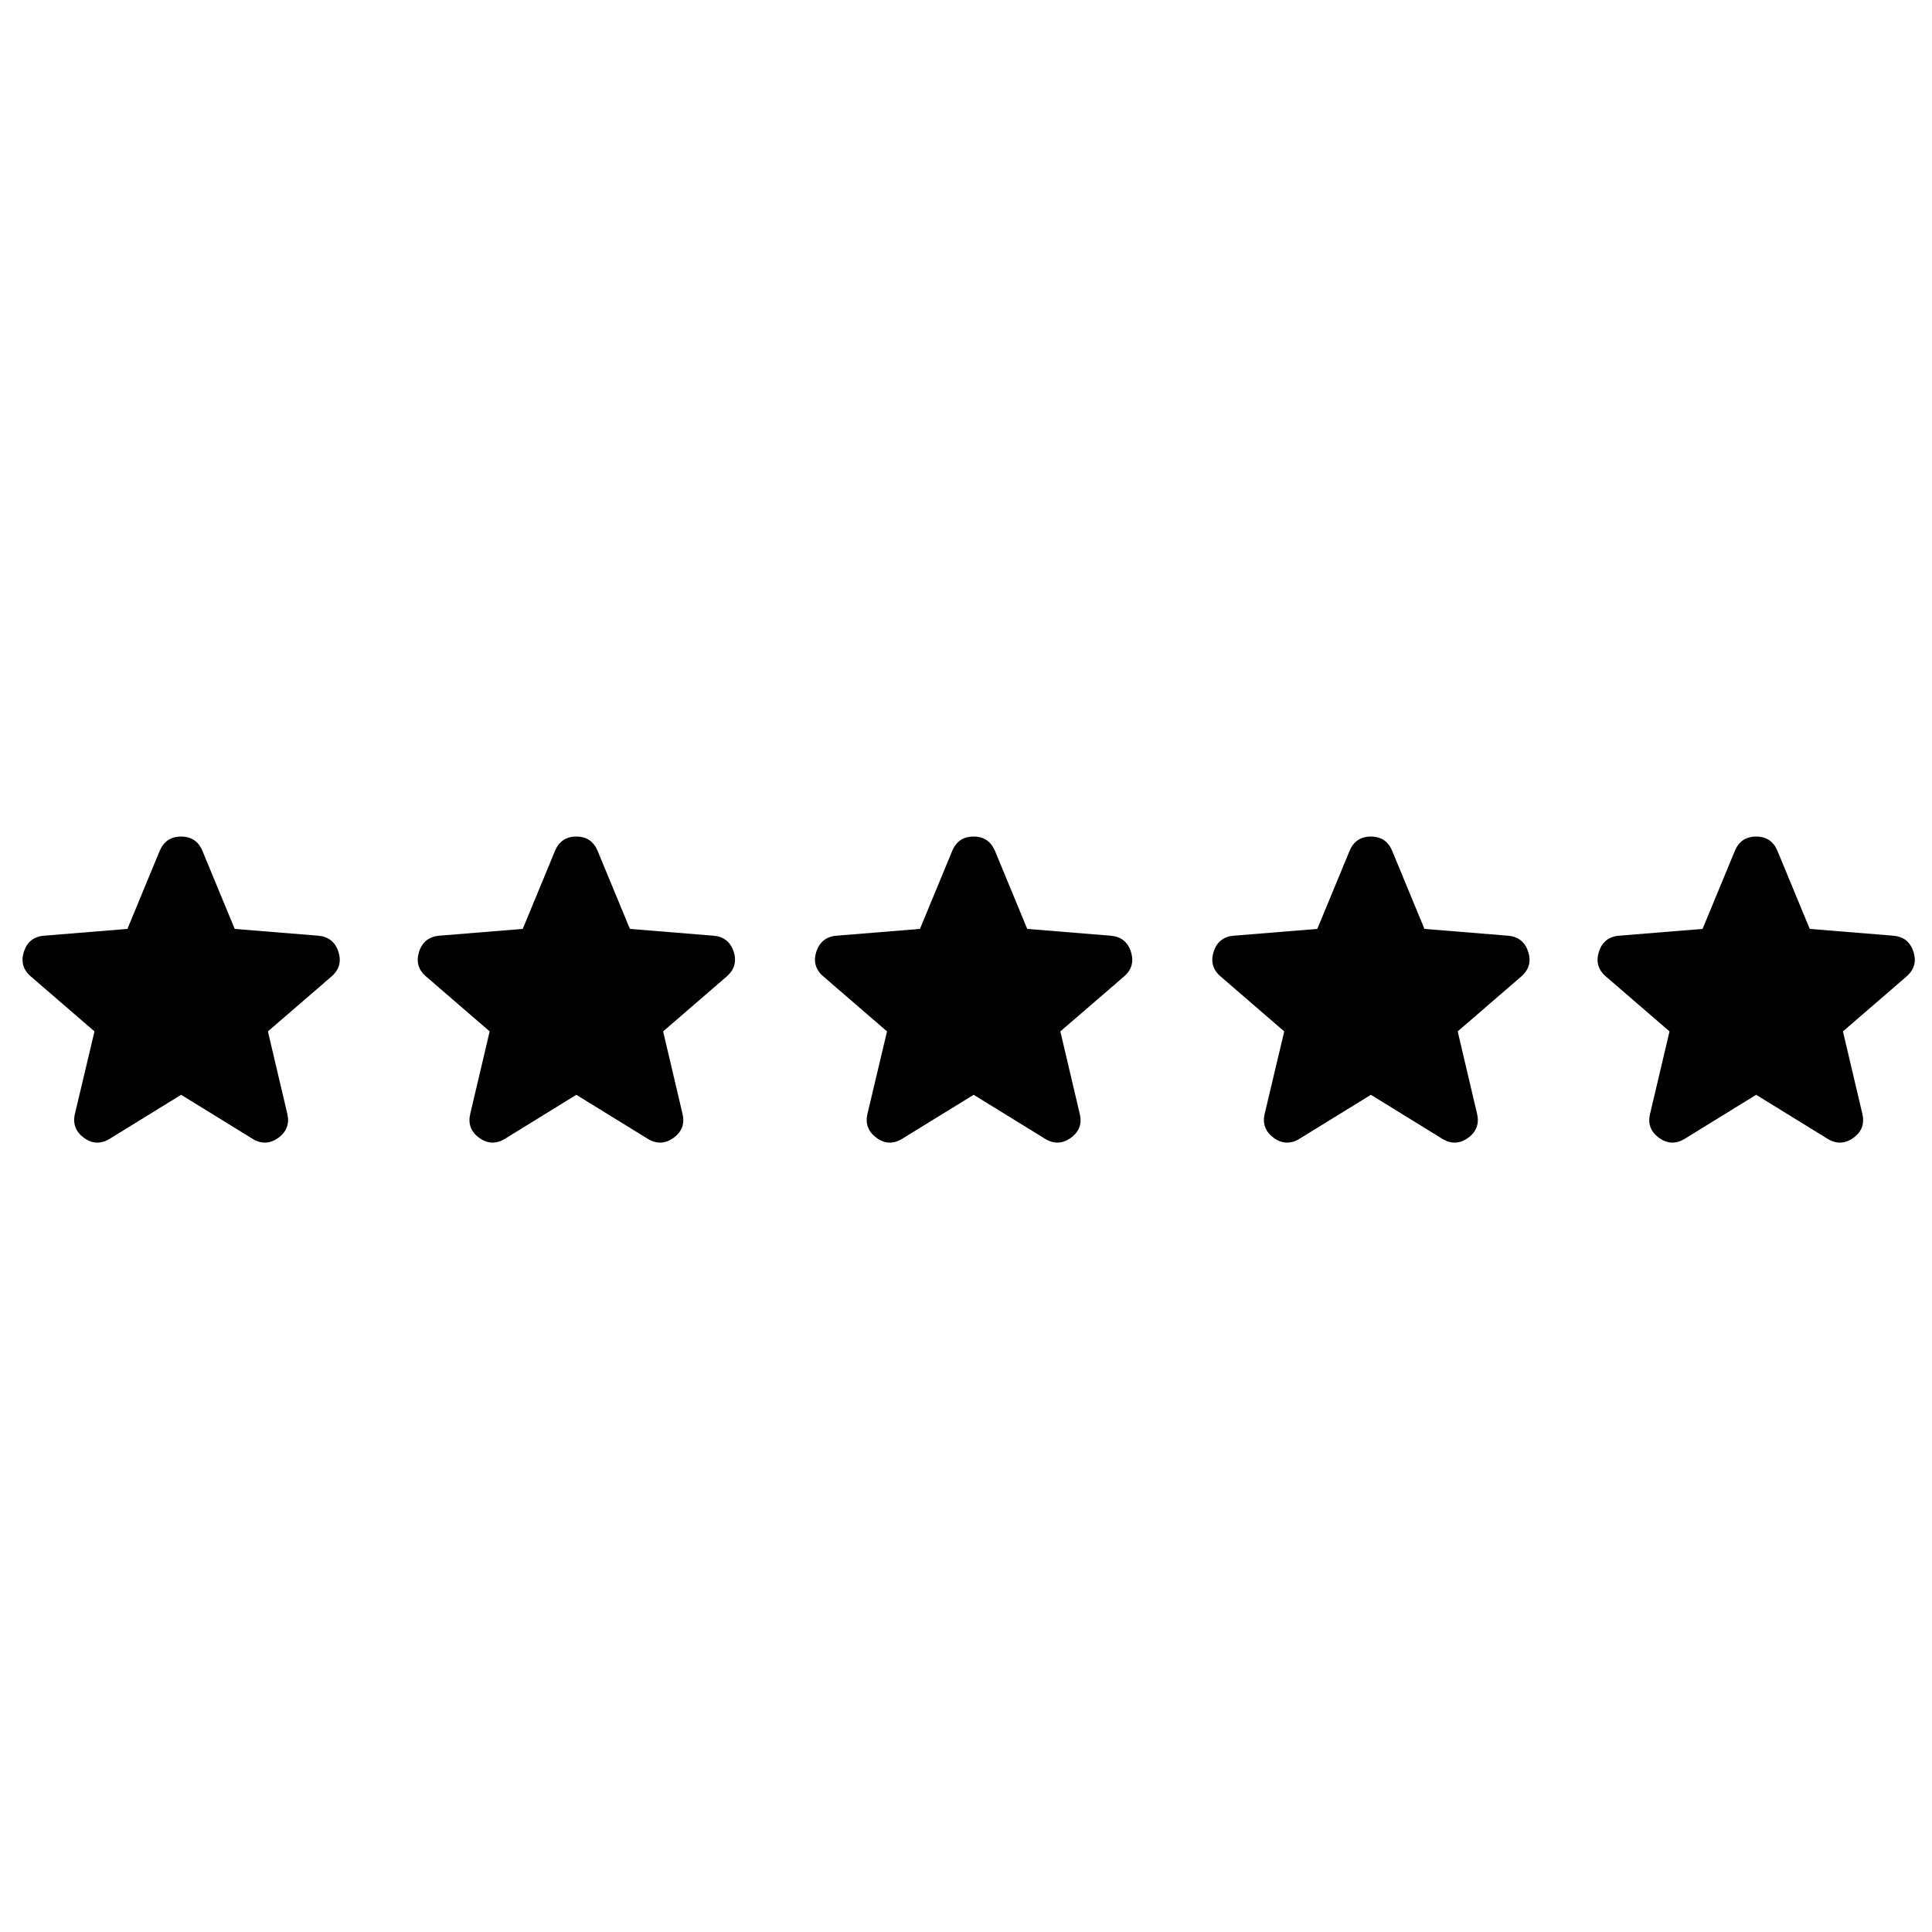
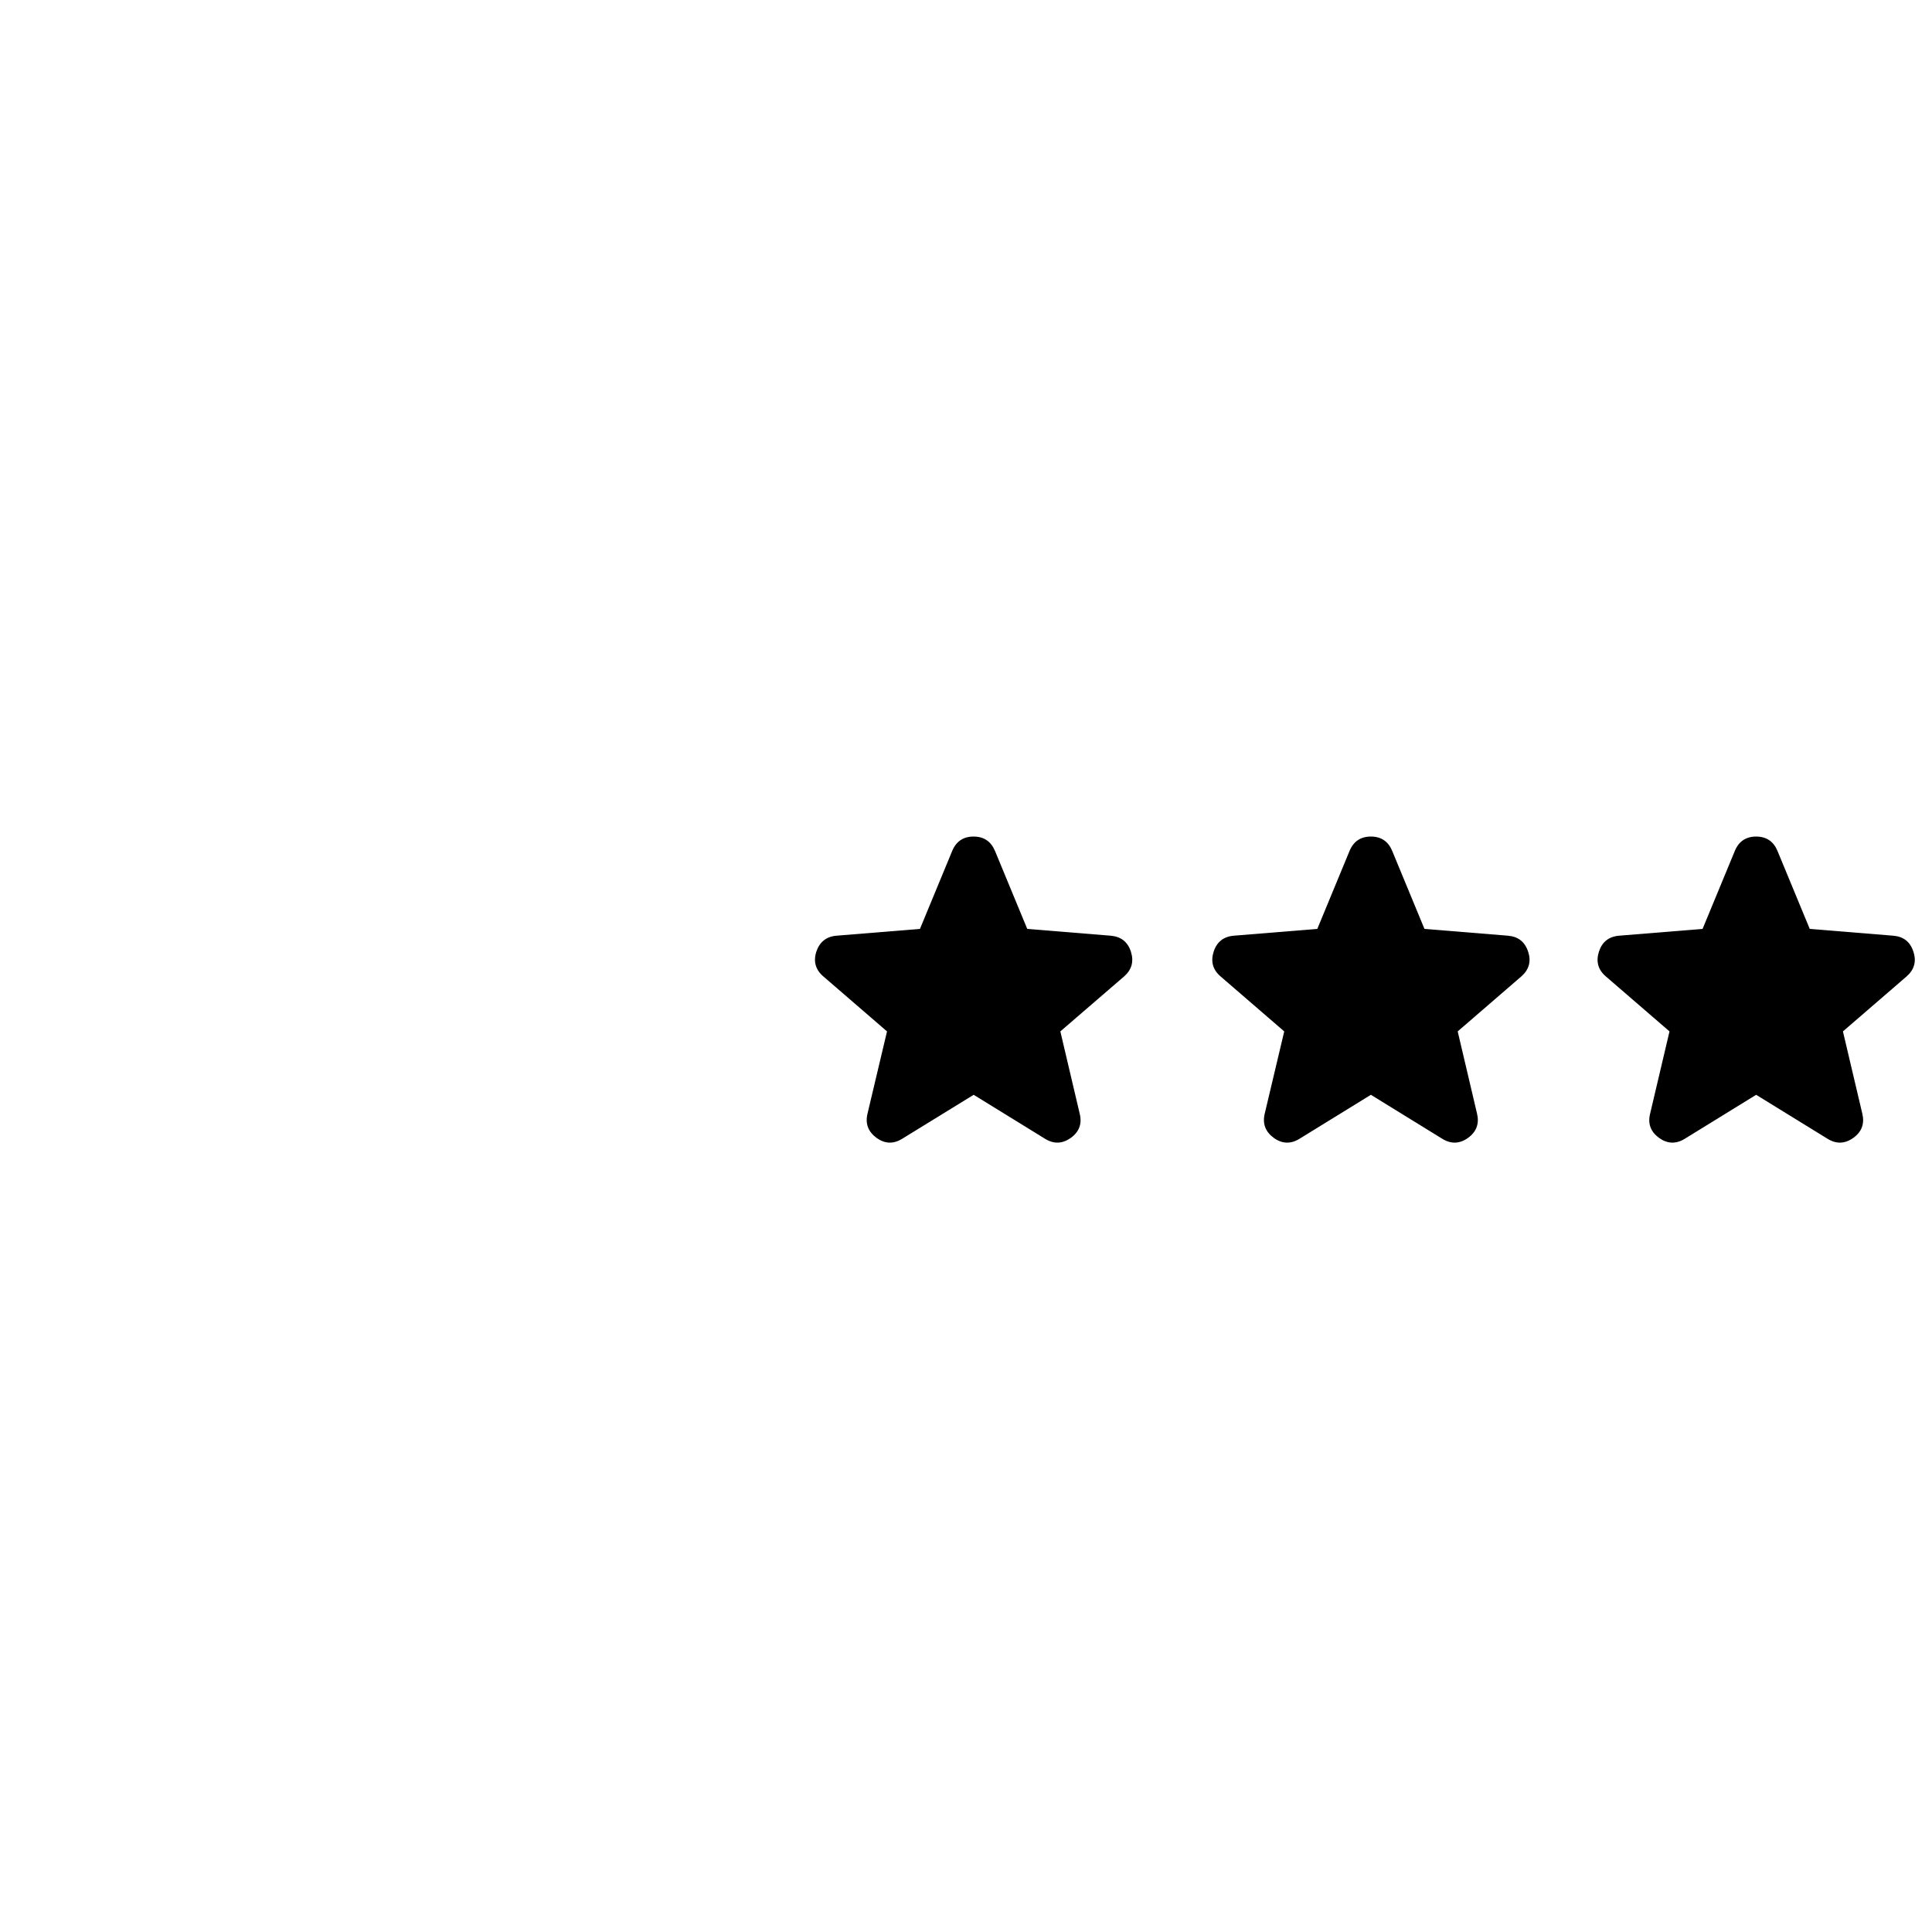
<svg xmlns="http://www.w3.org/2000/svg" width="80" zoomAndPan="magnify" viewBox="0 0 60 60" height="80" preserveAspectRatio="xMidYMid meet" version="1.2">
  <defs>
    <clipPath id="138cec1cef">
-       <path d="M 12.273 25.277 L 23 25.277 L 23 36 L 12.273 36 Z M 12.273 25.277 " />
-     </clipPath>
+       </clipPath>
    <clipPath id="d4b5dcfdf4">
      <path d="M 25 25.277 L 35.863 25.277 L 35.863 36 L 25 36 Z M 25 25.277 " />
    </clipPath>
    <clipPath id="3744bc14b8">
      <path d="M 37 25.277 L 48 25.277 L 48 36 L 37 36 Z M 37 25.277 " />
    </clipPath>
    <clipPath id="b55614e7f7">
      <path d="M 0 25.277 L 11 25.277 L 11 36 L 0 36 Z M 0 25.277 " />
    </clipPath>
    <clipPath id="da4c09cdb7">
      <path d="M 49 25.277 L 60 25.277 L 60 36 L 49 36 Z M 49 25.277 " />
    </clipPath>
  </defs>
  <g id="856fac96d3">
    <g clip-rule="nonzero" clip-path="url(#138cec1cef)">
-       <path style=" stroke:none;fill-rule:nonzero;fill:#000000;fill-opacity:1;" d="M 22.57 30.324 L 20.594 32.031 L 21.195 34.586 C 21.27 34.895 21.18 35.148 20.918 35.336 C 20.66 35.523 20.395 35.535 20.117 35.367 L 17.898 34 L 15.68 35.367 C 15.406 35.535 15.141 35.523 14.879 35.336 C 14.621 35.145 14.531 34.895 14.605 34.586 L 15.207 32.031 L 13.23 30.324 C 12.988 30.117 12.918 29.859 13.016 29.555 C 13.113 29.254 13.324 29.086 13.641 29.059 L 16.234 28.848 L 17.234 26.43 C 17.355 26.133 17.578 25.98 17.898 25.98 C 18.219 25.98 18.441 26.133 18.562 26.43 L 19.562 28.848 L 22.156 29.059 C 22.477 29.086 22.684 29.25 22.785 29.555 C 22.883 29.859 22.809 30.117 22.566 30.328 Z M 22.57 30.324 " />
-     </g>
+       </g>
    <g clip-rule="nonzero" clip-path="url(#d4b5dcfdf4)">
      <path style=" stroke:none;fill-rule:nonzero;fill:#000000;fill-opacity:1;" d="M 34.91 30.324 L 32.93 32.031 L 33.531 34.586 C 33.609 34.895 33.516 35.148 33.258 35.336 C 32.996 35.523 32.73 35.535 32.457 35.367 L 30.238 34 L 28.016 35.367 C 27.742 35.535 27.477 35.523 27.219 35.336 C 26.961 35.145 26.867 34.895 26.941 34.586 L 27.547 32.031 L 25.57 30.324 C 25.328 30.117 25.254 29.859 25.352 29.555 C 25.453 29.254 25.66 29.086 25.977 29.059 L 28.57 28.848 L 29.57 26.43 C 29.691 26.133 29.914 25.98 30.234 25.98 C 30.559 25.98 30.777 26.133 30.902 26.43 L 31.902 28.848 L 34.492 29.059 C 34.812 29.086 35.023 29.25 35.121 29.555 C 35.219 29.859 35.148 30.117 34.906 30.328 Z M 34.91 30.324 " />
    </g>
    <g clip-rule="nonzero" clip-path="url(#3744bc14b8)">
      <path style=" stroke:none;fill-rule:nonzero;fill:#000000;fill-opacity:1;" d="M 47.246 30.324 L 45.27 32.031 L 45.871 34.586 C 45.945 34.895 45.852 35.148 45.594 35.336 C 45.336 35.523 45.066 35.535 44.793 35.367 L 42.574 34 L 40.355 35.367 C 40.082 35.535 39.812 35.523 39.555 35.336 C 39.297 35.145 39.203 34.895 39.277 34.586 L 39.883 32.031 L 37.906 30.324 C 37.664 30.117 37.594 29.859 37.691 29.555 C 37.789 29.254 37.996 29.086 38.316 29.059 L 40.91 28.848 L 41.91 26.43 C 42.031 26.133 42.254 25.98 42.574 25.98 C 42.895 25.98 43.117 26.133 43.238 26.43 L 44.238 28.848 L 46.832 29.059 C 47.148 29.086 47.359 29.25 47.457 29.555 C 47.559 29.859 47.484 30.117 47.242 30.328 Z M 47.246 30.324 " />
    </g>
    <g clip-rule="nonzero" clip-path="url(#b55614e7f7)">
-       <path style=" stroke:none;fill-rule:nonzero;fill:#000000;fill-opacity:1;" d="M 10.297 30.324 L 8.32 32.031 L 8.922 34.586 C 8.996 34.895 8.902 35.148 8.645 35.336 C 8.383 35.523 8.117 35.535 7.844 35.367 L 5.625 34 L 3.406 35.367 C 3.129 35.535 2.863 35.523 2.605 35.336 C 2.348 35.145 2.254 34.895 2.328 34.586 L 2.934 32.031 L 0.957 30.324 C 0.715 30.117 0.645 29.859 0.742 29.555 C 0.84 29.254 1.047 29.086 1.367 29.059 L 3.957 28.848 L 4.957 26.43 C 5.082 26.133 5.301 25.98 5.625 25.98 C 5.945 25.98 6.168 26.133 6.289 26.43 L 7.289 28.848 L 9.883 29.059 C 10.199 29.086 10.41 29.25 10.508 29.555 C 10.609 29.859 10.535 30.117 10.293 30.328 Z M 10.297 30.324 " />
-     </g>
+       </g>
    <g clip-rule="nonzero" clip-path="url(#da4c09cdb7)">
      <path style=" stroke:none;fill-rule:nonzero;fill:#000000;fill-opacity:1;" d="M 59.211 30.324 L 57.234 32.031 L 57.836 34.586 C 57.91 34.895 57.82 35.148 57.559 35.336 C 57.301 35.523 57.031 35.535 56.758 35.367 L 54.539 34 L 52.32 35.367 C 52.047 35.535 51.781 35.523 51.52 35.336 C 51.262 35.145 51.168 34.895 51.246 34.586 L 51.848 32.031 L 49.871 30.324 C 49.629 30.117 49.559 29.859 49.656 29.555 C 49.754 29.254 49.961 29.086 50.281 29.059 L 52.875 28.848 L 53.875 26.43 C 53.996 26.133 54.219 25.98 54.539 25.98 C 54.859 25.98 55.082 26.133 55.203 26.43 L 56.203 28.848 L 58.797 29.059 C 59.117 29.086 59.324 29.25 59.422 29.555 C 59.523 29.859 59.449 30.117 59.207 30.328 Z M 59.211 30.324 " />
    </g>
  </g>
</svg>